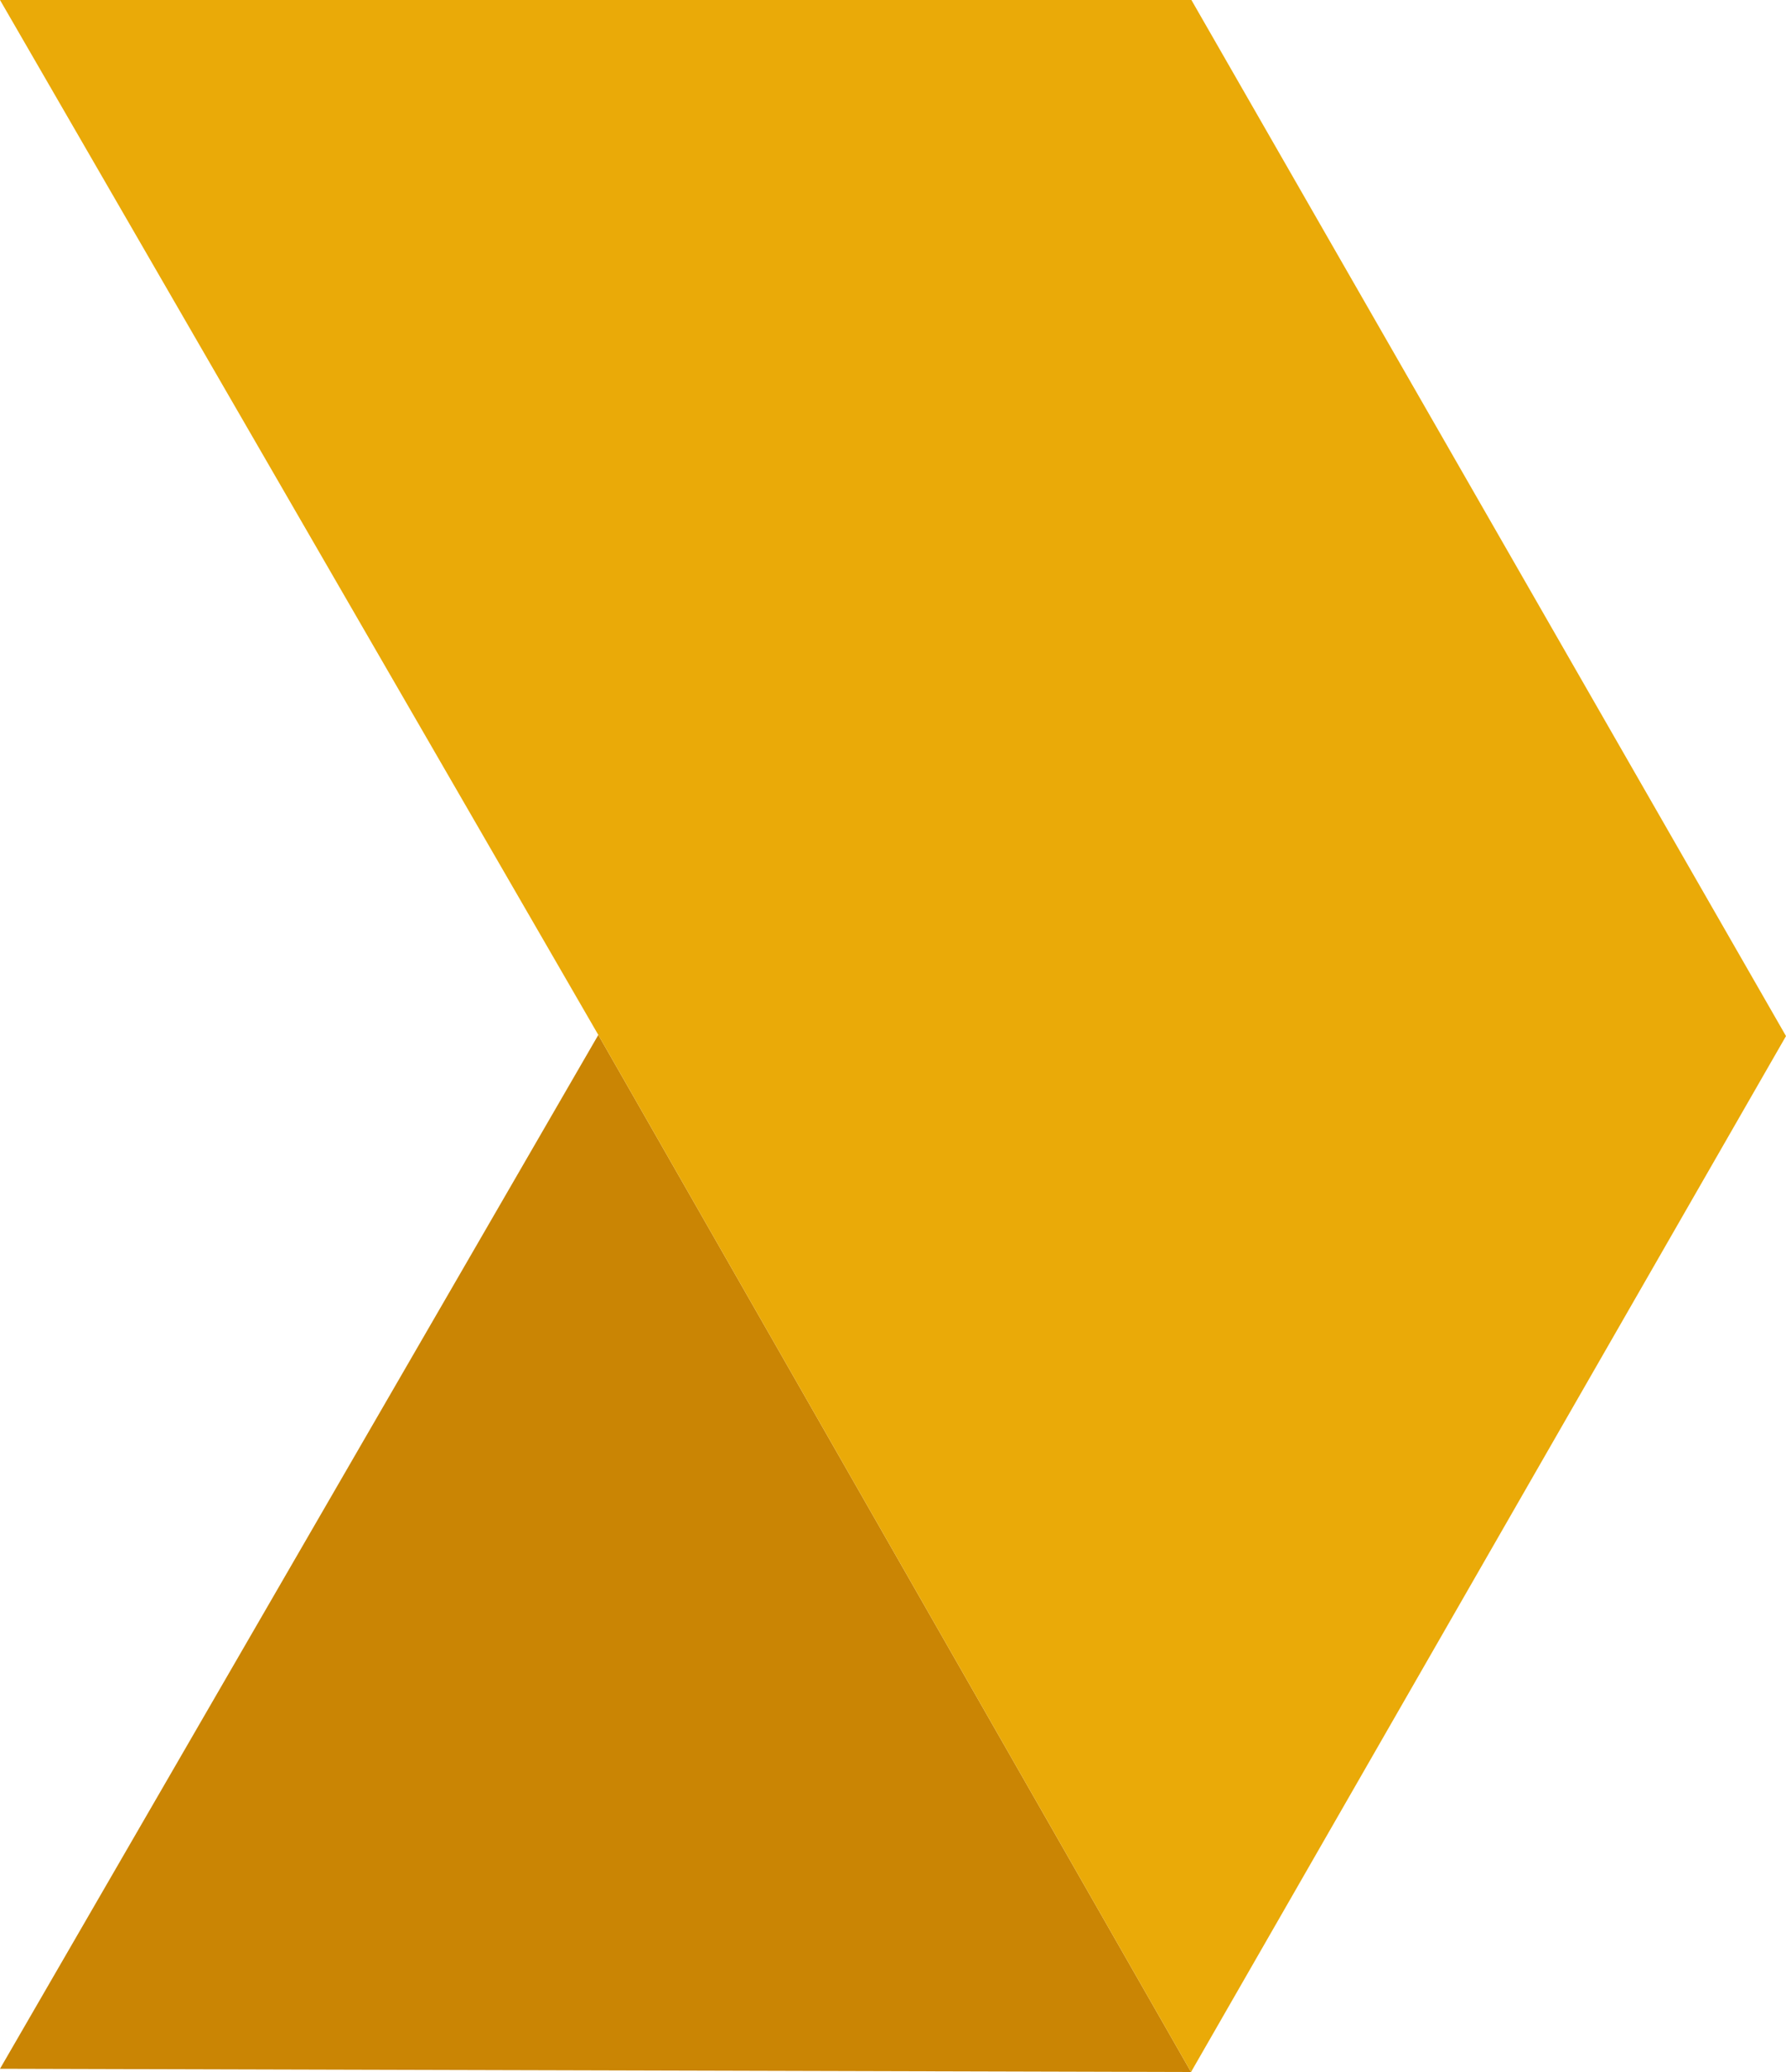
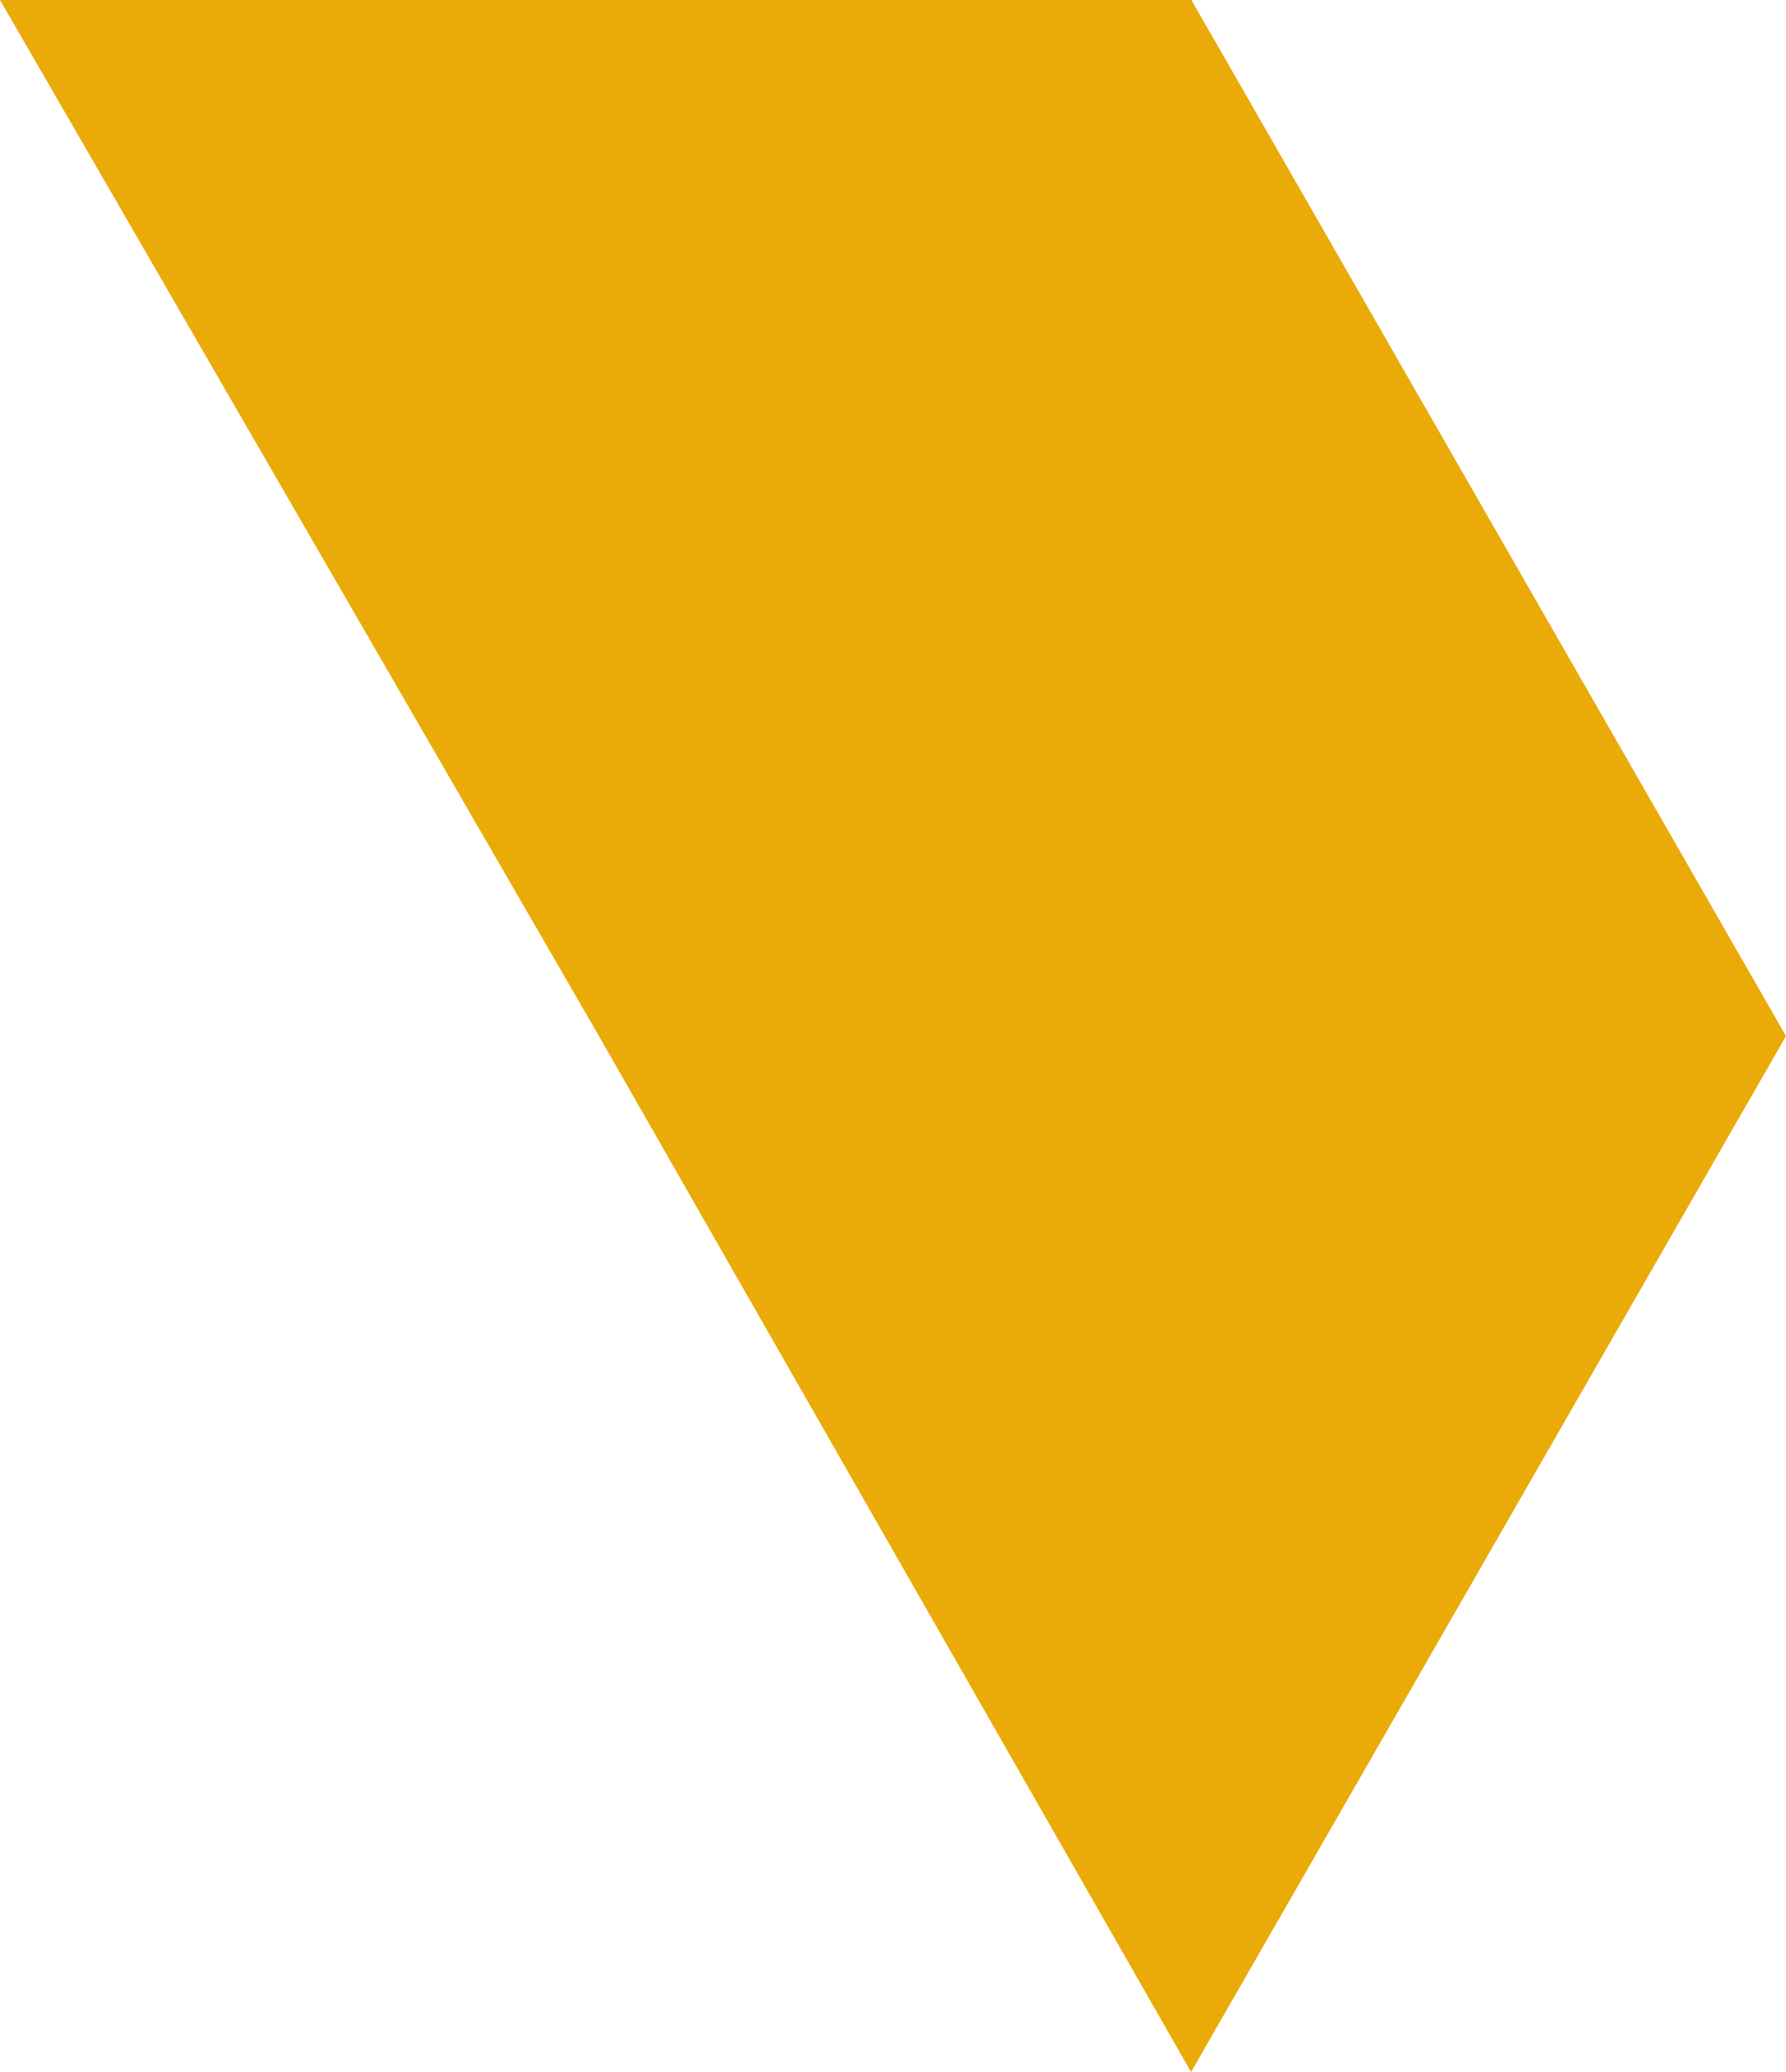
<svg xmlns="http://www.w3.org/2000/svg" width="25" height="29" viewBox="0 0 25 29" fill="none">
  <g clip-path="url(#clip0_1_9831)">
-     <path d="M16.672 29L1.08116e-05 28.955L8.375 14.485L16.672 29Z" fill="#CA8504" />
    <path d="M25 14.501L16.677 -3.63794e-07L1.90735e-06 -1.09278e-06L8.375 14.485L16.672 29L25 14.501Z" fill="#EAAA08" />
  </g>
  <defs>
    <clipPath id="clip0_1_9831">
      <rect width="29" height="25" fill="white" transform="translate(25) rotate(90)" />
    </clipPath>
  </defs>
</svg>